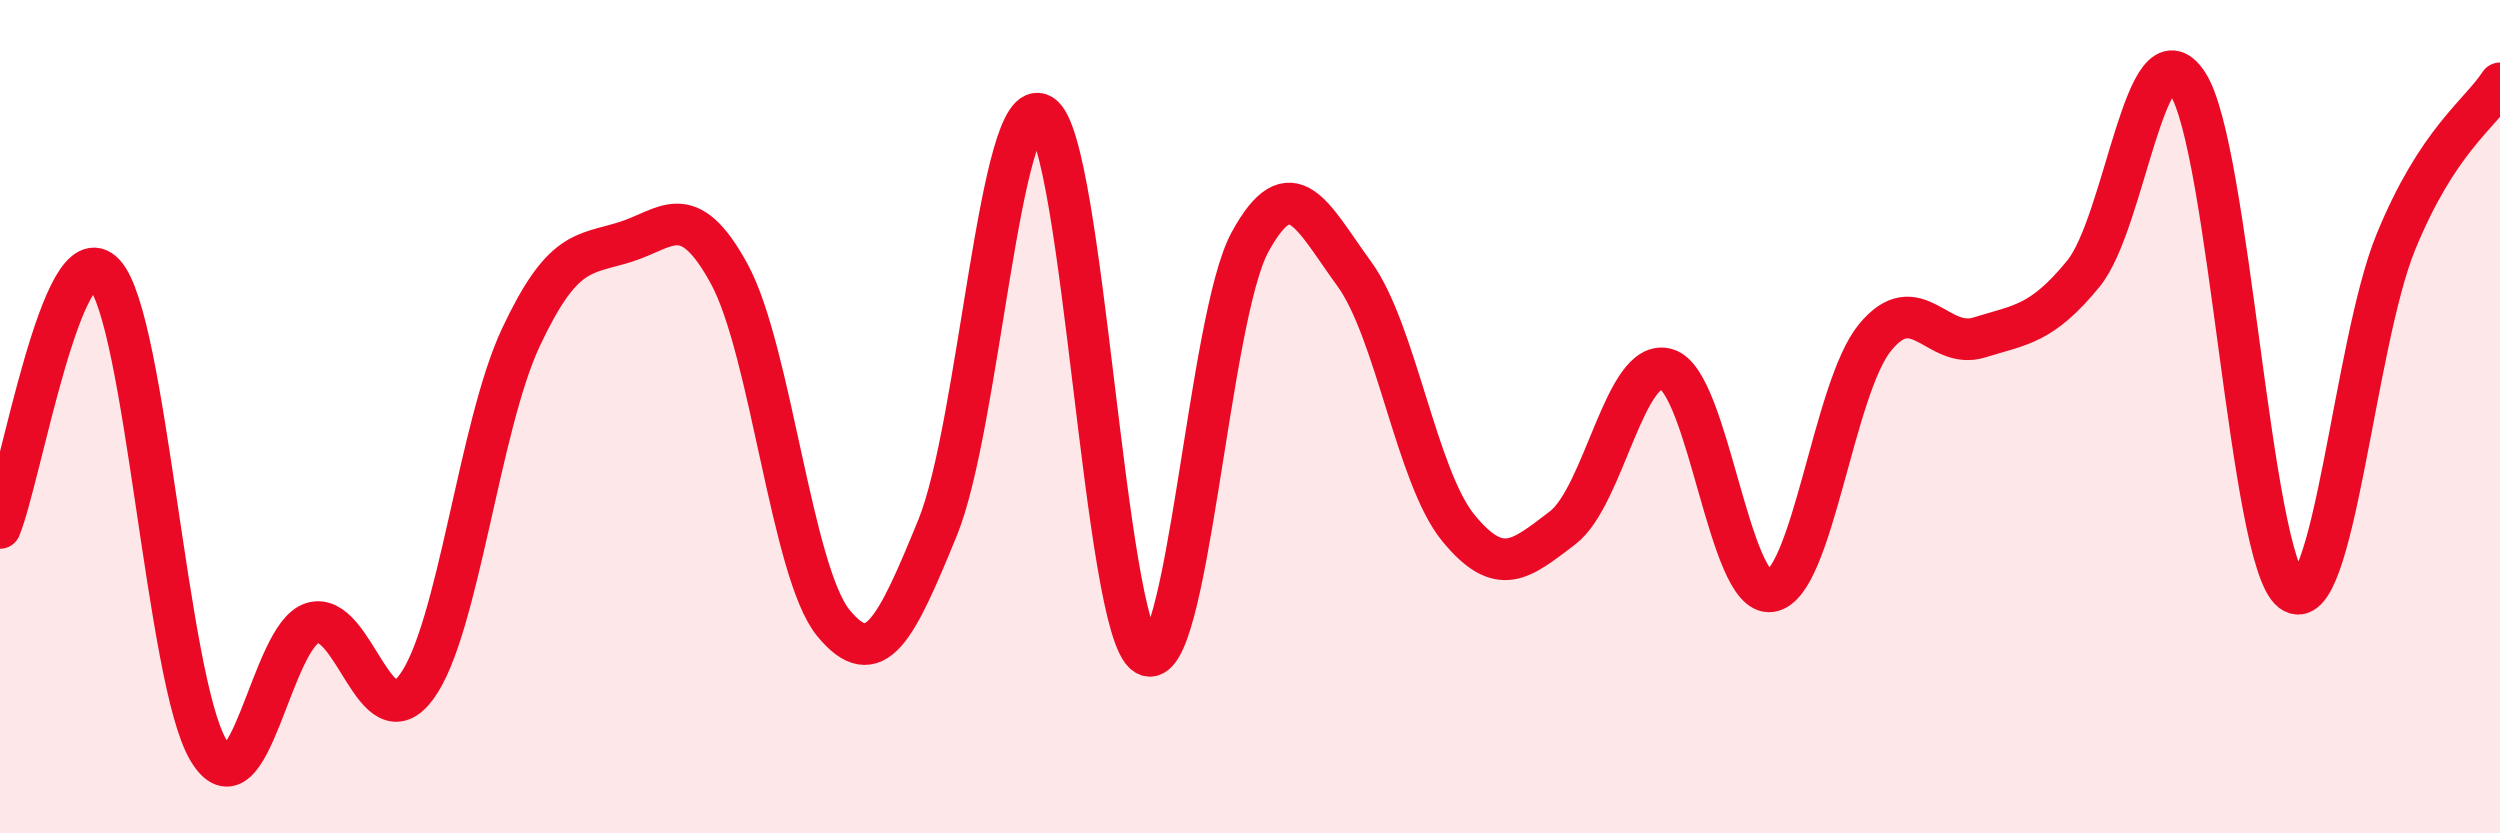
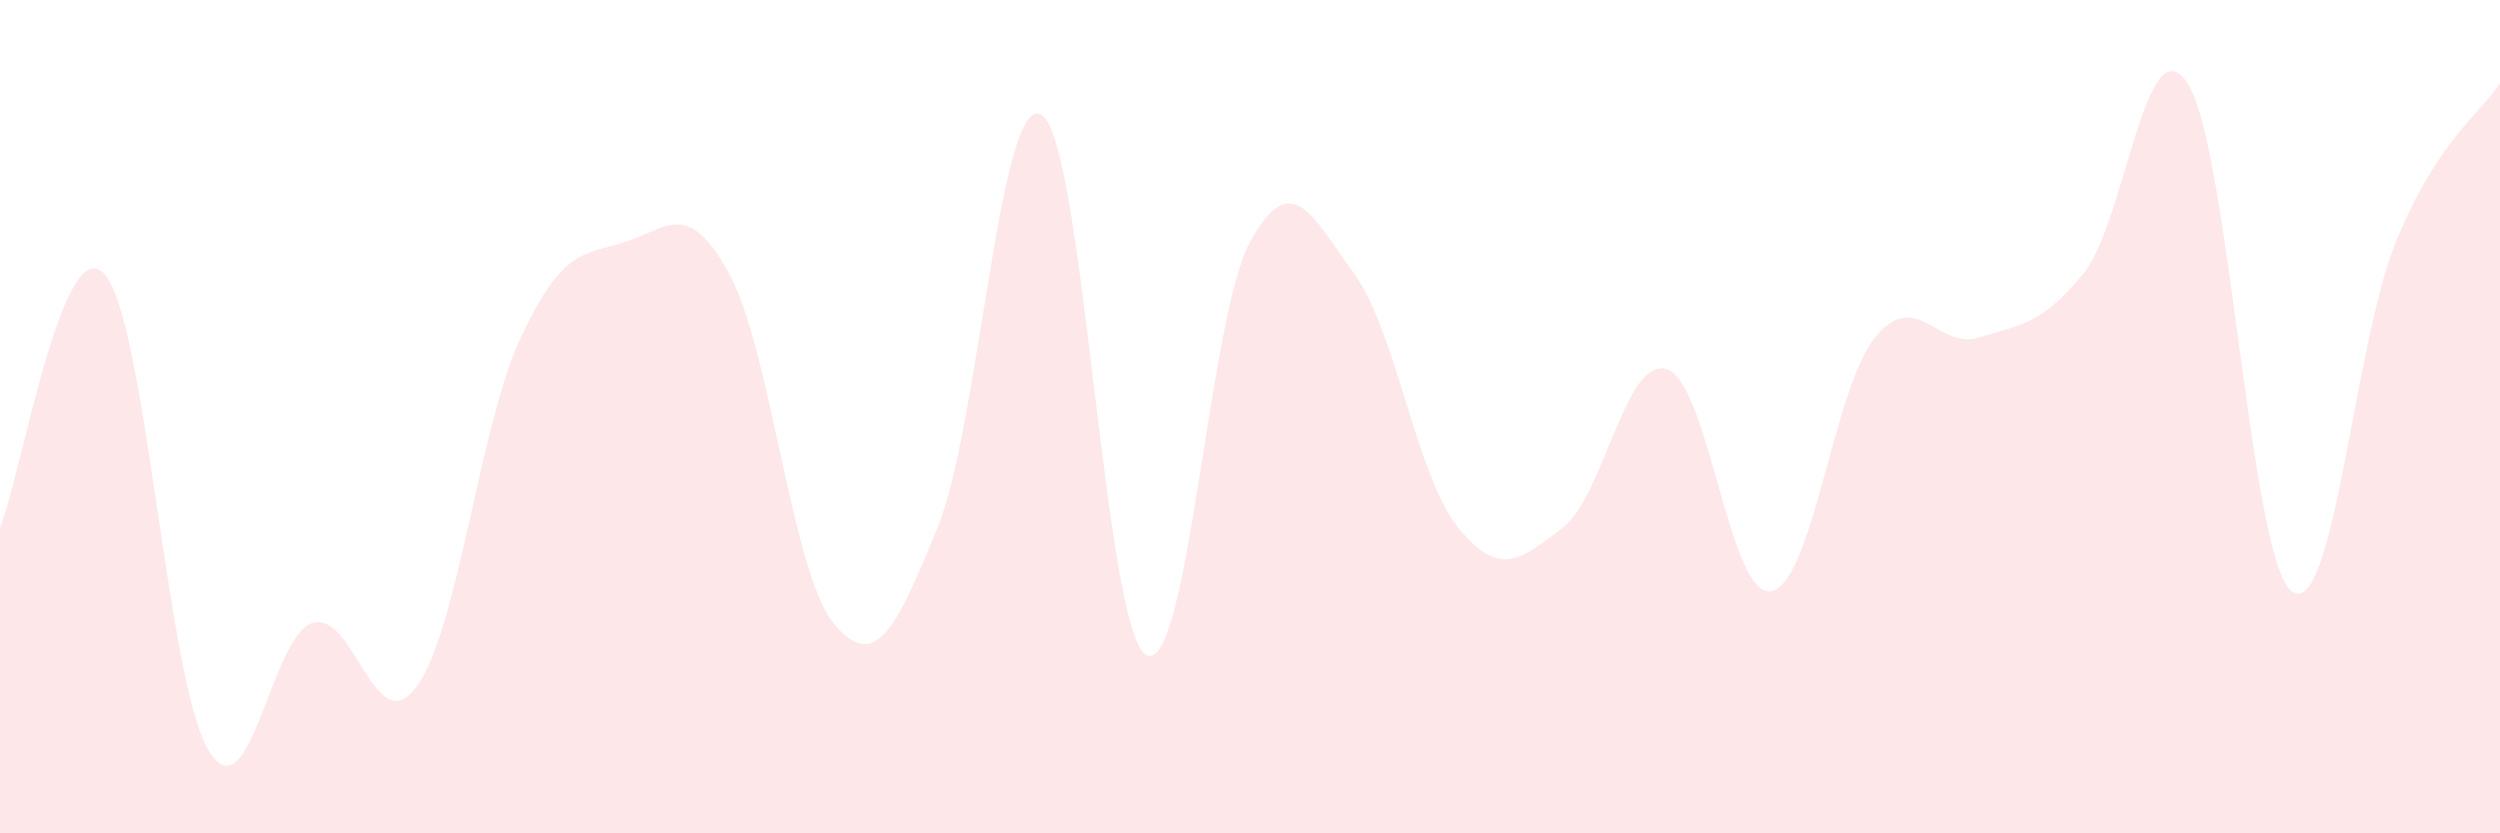
<svg xmlns="http://www.w3.org/2000/svg" width="60" height="20" viewBox="0 0 60 20">
-   <path d="M 0,12.67 C 0.5,11.45 1.5,5.5 2.5,6.57 C 3.5,7.64 4,16.32 5,18 C 6,19.68 6.5,15.25 7.5,14.95 C 8.5,14.65 9,17.85 10,16.48 C 11,15.11 11.5,10.23 12.5,8.1 C 13.5,5.97 14,6.12 15,5.81 C 16,5.5 16.5,4.74 17.5,6.57 C 18.5,8.4 19,13.73 20,14.95 C 21,16.17 21.5,15.11 22.5,12.67 C 23.5,10.23 24,2.15 25,2.76 C 26,3.37 26.5,15.1 27.5,15.71 C 28.5,16.32 29,7.64 30,5.81 C 31,3.98 31.5,5.2 32.5,6.57 C 33.5,7.94 34,11.45 35,12.67 C 36,13.89 36.5,13.43 37.5,12.67 C 38.5,11.91 39,8.56 40,8.86 C 41,9.16 41.5,14.34 42.5,14.19 C 43.5,14.04 44,9.32 45,8.1 C 46,6.88 46.5,8.41 47.5,8.1 C 48.5,7.79 49,7.79 50,6.57 C 51,5.35 51.5,0.48 52.5,2 C 53.5,3.52 54,13.43 55,14.19 C 56,14.95 56.5,8.25 57.5,5.81 C 58.5,3.37 59.5,2.76 60,2L60 20L0 20Z" fill="#EB0A25" opacity="0.1" stroke-linecap="round" stroke-linejoin="round" />
-   <path d="M 0,12.67 C 0.5,11.45 1.5,5.5 2.5,6.57 C 3.5,7.64 4,16.32 5,18 C 6,19.68 6.5,15.25 7.5,14.95 C 8.5,14.65 9,17.85 10,16.48 C 11,15.11 11.5,10.23 12.5,8.1 C 13.5,5.97 14,6.12 15,5.81 C 16,5.5 16.5,4.74 17.5,6.57 C 18.5,8.4 19,13.73 20,14.95 C 21,16.17 21.5,15.11 22.5,12.67 C 23.5,10.23 24,2.15 25,2.76 C 26,3.37 26.5,15.1 27.5,15.71 C 28.5,16.32 29,7.64 30,5.81 C 31,3.98 31.5,5.2 32.5,6.57 C 33.5,7.94 34,11.45 35,12.67 C 36,13.89 36.5,13.43 37.5,12.67 C 38.5,11.91 39,8.56 40,8.86 C 41,9.16 41.5,14.34 42.5,14.19 C 43.5,14.04 44,9.32 45,8.1 C 46,6.88 46.5,8.41 47.5,8.1 C 48.5,7.79 49,7.79 50,6.57 C 51,5.35 51.5,0.48 52.5,2 C 53.5,3.52 54,13.43 55,14.19 C 56,14.95 56.5,8.25 57.5,5.81 C 58.5,3.37 59.5,2.76 60,2" stroke="#EB0A25" stroke-width="1" fill="none" stroke-linecap="round" stroke-linejoin="round" />
+   <path d="M 0,12.67 C 0.5,11.45 1.5,5.5 2.5,6.57 C 3.5,7.64 4,16.32 5,18 C 6,19.68 6.5,15.25 7.5,14.95 C 8.5,14.65 9,17.85 10,16.48 C 11,15.11 11.5,10.23 12.5,8.1 C 13.5,5.97 14,6.12 15,5.81 C 16,5.5 16.5,4.74 17.5,6.57 C 18.5,8.4 19,13.73 20,14.95 C 21,16.17 21.5,15.11 22.5,12.67 C 23.5,10.23 24,2.15 25,2.76 C 26,3.37 26.5,15.1 27.5,15.71 C 28.5,16.32 29,7.64 30,5.81 C 31,3.98 31.5,5.2 32.5,6.57 C 33.5,7.94 34,11.45 35,12.67 C 36,13.89 36.5,13.43 37.5,12.67 C 38.5,11.91 39,8.56 40,8.86 C 41,9.16 41.5,14.34 42.5,14.19 C 43.5,14.04 44,9.32 45,8.1 C 46,6.88 46.5,8.41 47.5,8.1 C 48.5,7.79 49,7.79 50,6.57 C 51,5.35 51.5,0.48 52.5,2 C 53.5,3.52 54,13.43 55,14.19 C 56,14.95 56.5,8.25 57.5,5.81 C 58.5,3.37 59.5,2.76 60,2L60 20L0 20" fill="#EB0A25" opacity="0.1" stroke-linecap="round" stroke-linejoin="round" />
</svg>